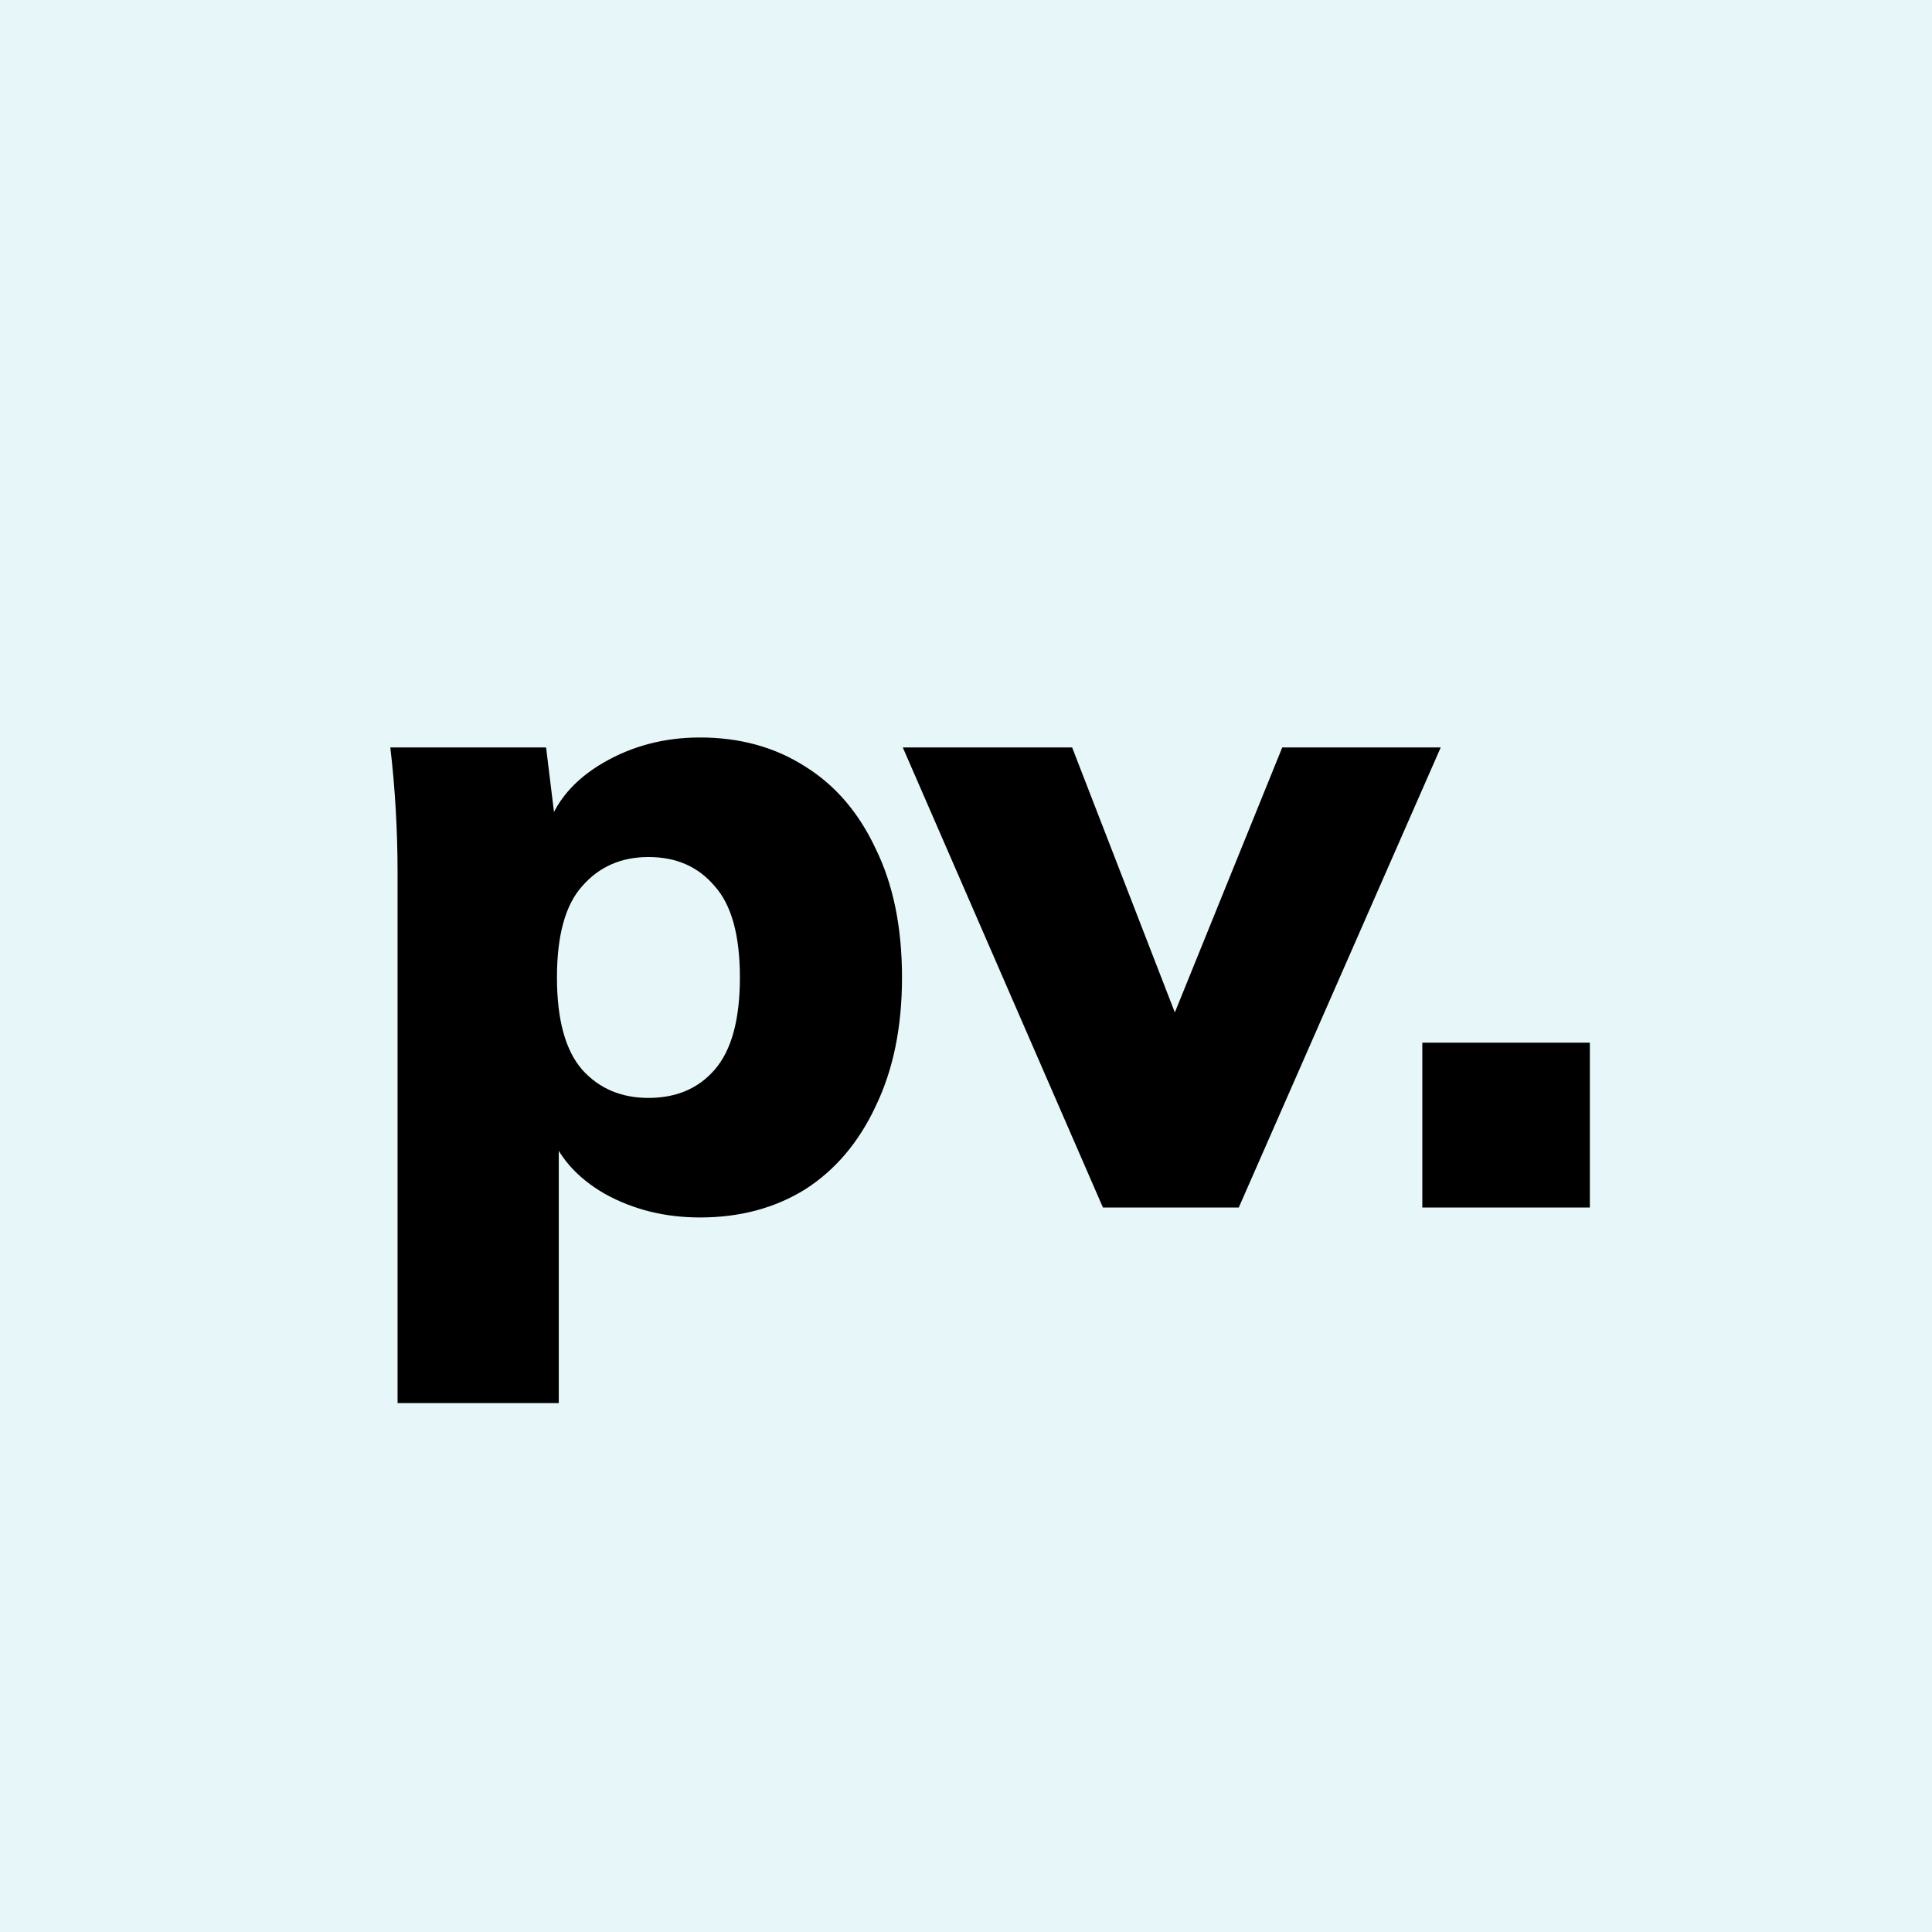
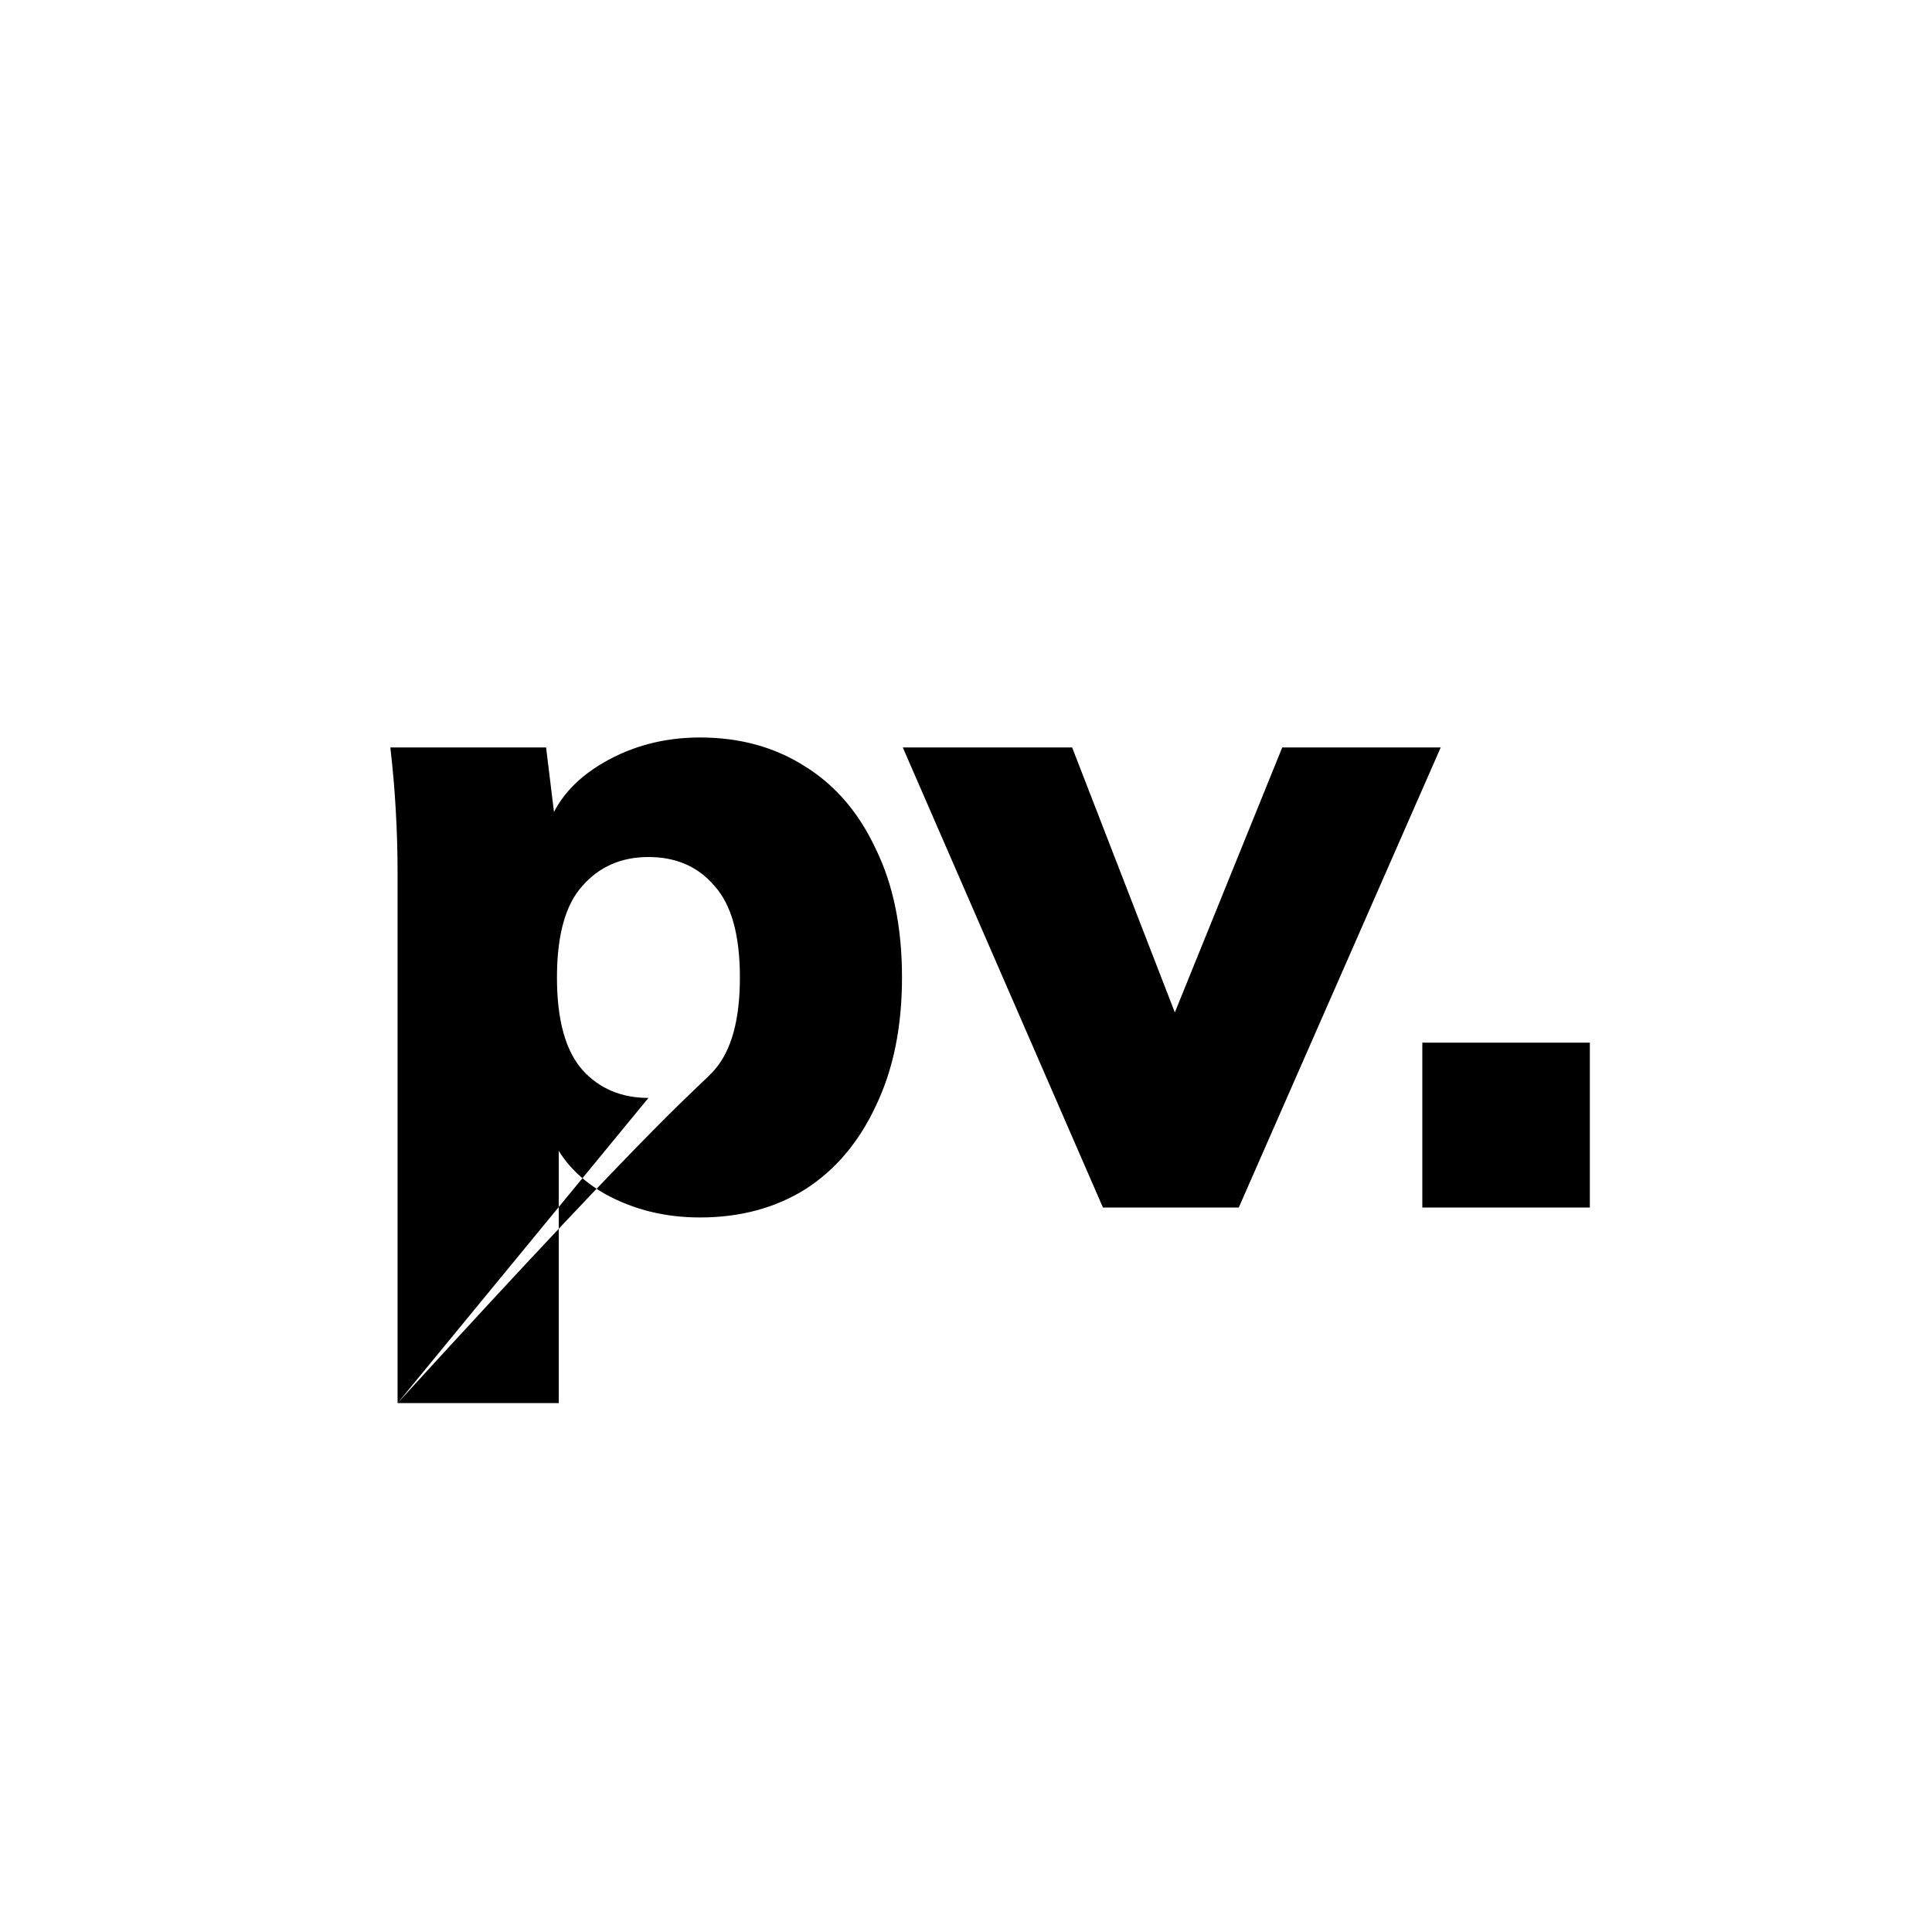
<svg xmlns="http://www.w3.org/2000/svg" width="32" height="32" viewBox="0 0 32 32" fill="none">
-   <rect width="32" height="32" fill="#E7F7F9" />
-   <path d="M6.585 23.24V14.45C6.585 14.11 6.575 13.765 6.555 13.415C6.535 13.065 6.505 12.72 6.465 12.38H9.045L9.21 13.73H9.06C9.2 13.28 9.51 12.915 9.99 12.635C10.47 12.355 11.005 12.215 11.595 12.215C12.255 12.215 12.835 12.375 13.335 12.695C13.835 13.005 14.225 13.46 14.505 14.06C14.795 14.65 14.94 15.36 14.94 16.19C14.94 17.01 14.795 17.72 14.505 18.32C14.225 18.92 13.835 19.38 13.335 19.7C12.835 20.01 12.255 20.165 11.595 20.165C11.015 20.165 10.49 20.035 10.02 19.775C9.55 19.505 9.24 19.15 9.09 18.71H9.255V23.24H6.585ZM10.74 18.185C11.2 18.185 11.565 18.03 11.835 17.72C12.115 17.4 12.255 16.89 12.255 16.19C12.255 15.49 12.115 14.985 11.835 14.675C11.565 14.355 11.2 14.195 10.74 14.195C10.29 14.195 9.925 14.355 9.645 14.675C9.365 14.985 9.225 15.49 9.225 16.19C9.225 16.89 9.365 17.4 9.645 17.72C9.925 18.03 10.29 18.185 10.74 18.185ZM18.268 20L14.953 12.38H17.758L19.723 17.45H19.183L21.238 12.38H23.863L20.518 20H18.268ZM23.558 20V17.27H26.333V20H23.558Z" fill="black" />
+   <path d="M6.585 23.24V14.45C6.585 14.11 6.575 13.765 6.555 13.415C6.535 13.065 6.505 12.72 6.465 12.38H9.045L9.21 13.73H9.06C9.2 13.28 9.51 12.915 9.99 12.635C10.47 12.355 11.005 12.215 11.595 12.215C12.255 12.215 12.835 12.375 13.335 12.695C13.835 13.005 14.225 13.46 14.505 14.06C14.795 14.65 14.94 15.36 14.94 16.19C14.94 17.01 14.795 17.72 14.505 18.32C14.225 18.92 13.835 19.38 13.335 19.7C12.835 20.01 12.255 20.165 11.595 20.165C11.015 20.165 10.49 20.035 10.02 19.775C9.55 19.505 9.24 19.15 9.09 18.71H9.255V23.24H6.585ZC11.2 18.185 11.565 18.03 11.835 17.72C12.115 17.4 12.255 16.89 12.255 16.19C12.255 15.49 12.115 14.985 11.835 14.675C11.565 14.355 11.2 14.195 10.74 14.195C10.29 14.195 9.925 14.355 9.645 14.675C9.365 14.985 9.225 15.49 9.225 16.19C9.225 16.89 9.365 17.4 9.645 17.72C9.925 18.03 10.29 18.185 10.74 18.185ZM18.268 20L14.953 12.38H17.758L19.723 17.45H19.183L21.238 12.38H23.863L20.518 20H18.268ZM23.558 20V17.27H26.333V20H23.558Z" fill="black" />
</svg>